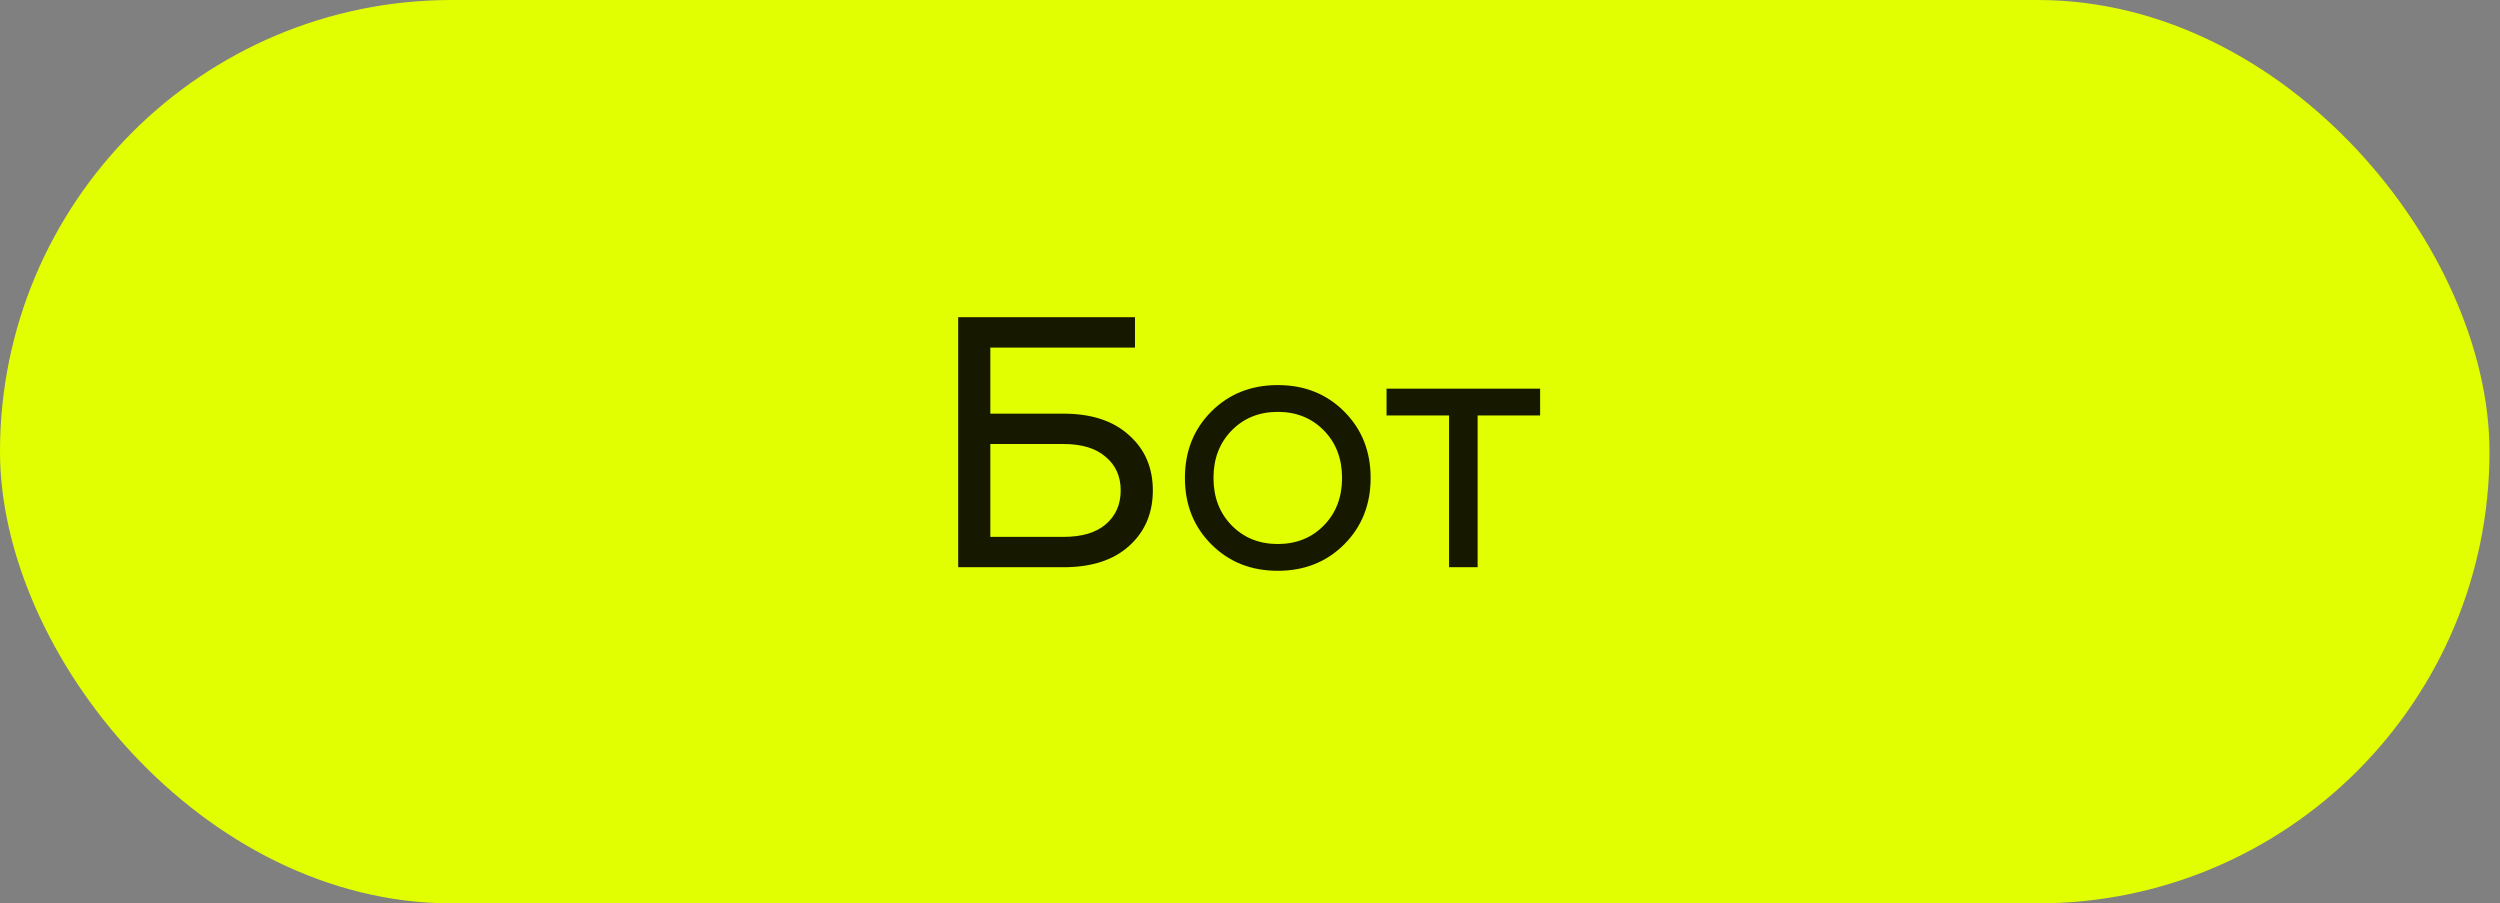
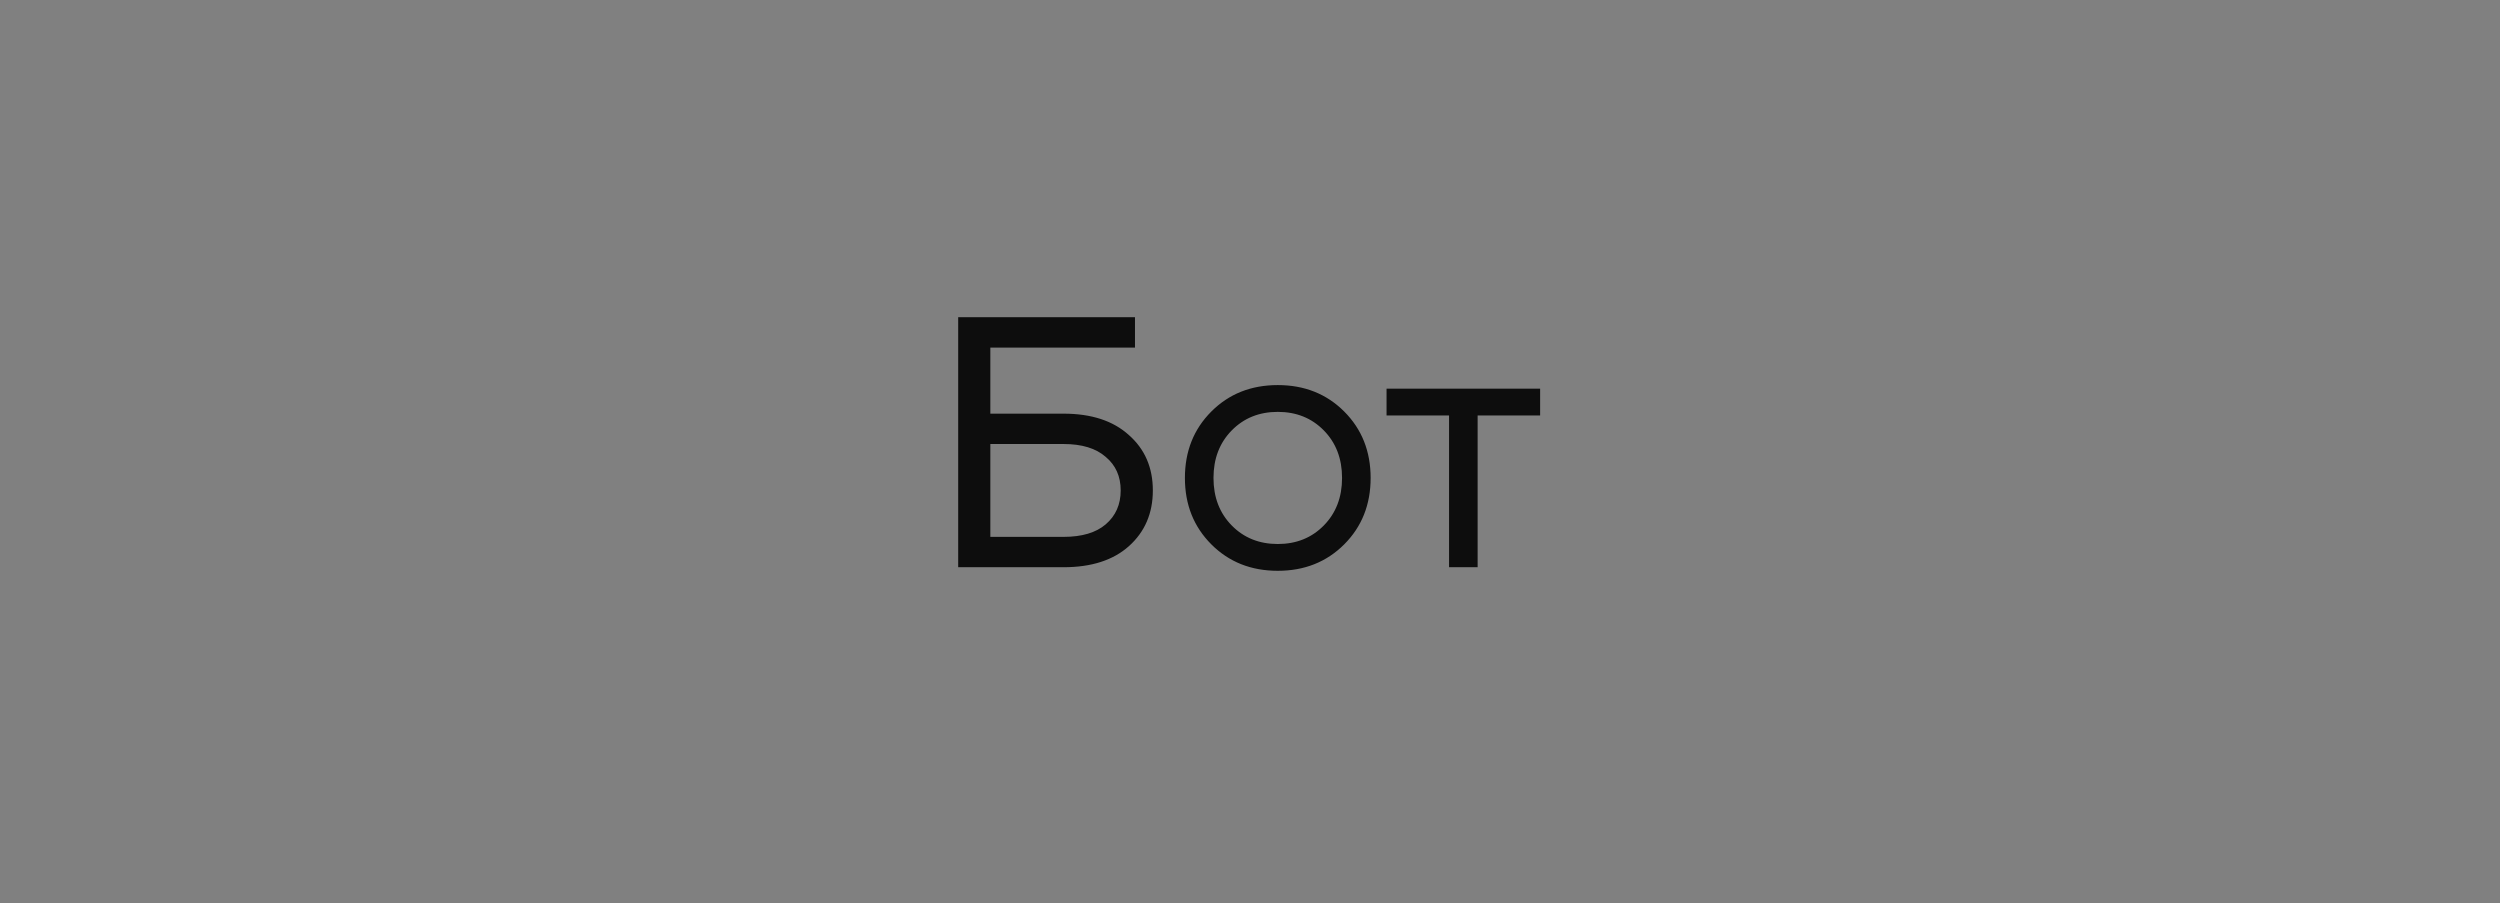
<svg xmlns="http://www.w3.org/2000/svg" width="119" height="43" viewBox="0 0 119 43" fill="none">
  <rect x="0" y="0" width="119" height="43" fill="#808080" stroke="none" />
-   <rect width="118.5" height="43" rx="21.5" fill="#E1FF00" />
-   <path d="M45.61 27V15.1H54.025V16.545H47.14V19.69H50.625C51.951 19.69 52.988 20.03 53.736 20.71C54.495 21.379 54.875 22.257 54.875 23.345C54.875 24.433 54.495 25.317 53.736 25.997C52.988 26.666 51.951 27 50.625 27H45.61ZM47.14 25.555H50.625C51.498 25.555 52.166 25.357 52.631 24.96C53.107 24.552 53.345 24.014 53.345 23.345C53.345 22.676 53.107 22.144 52.631 21.747C52.166 21.339 51.498 21.135 50.625 21.135H47.14V25.555ZM57.66 25.912C56.821 25.073 56.402 24.019 56.402 22.75C56.402 21.481 56.821 20.427 57.66 19.588C58.498 18.749 59.552 18.33 60.822 18.33C62.091 18.33 63.145 18.749 63.984 19.588C64.822 20.427 65.242 21.481 65.242 22.75C65.242 24.019 64.822 25.073 63.984 25.912C63.145 26.751 62.091 27.17 60.822 27.17C59.552 27.17 58.498 26.751 57.66 25.912ZM58.629 20.489C58.051 21.078 57.762 21.832 57.762 22.75C57.762 23.668 58.051 24.422 58.629 25.011C59.207 25.6 59.938 25.895 60.822 25.895C61.706 25.895 62.437 25.6 63.015 25.011C63.593 24.422 63.882 23.668 63.882 22.75C63.882 21.832 63.593 21.078 63.015 20.489C62.437 19.9 61.706 19.605 60.822 19.605C59.938 19.605 59.207 19.9 58.629 20.489ZM66 19.775V18.5H73.31V19.775H70.335V27H68.975V19.775H66Z" fill="black" fill-opacity="0.9" />
+   <path d="M45.61 27V15.1H54.025V16.545H47.14V19.69H50.625C51.951 19.69 52.988 20.03 53.736 20.71C54.495 21.379 54.875 22.257 54.875 23.345C54.875 24.433 54.495 25.317 53.736 25.997C52.988 26.666 51.951 27 50.625 27H45.61ZM47.14 25.555H50.625C51.498 25.555 52.166 25.357 52.631 24.96C53.107 24.552 53.345 24.014 53.345 23.345C53.345 22.676 53.107 22.144 52.631 21.747C52.166 21.339 51.498 21.135 50.625 21.135H47.14V25.555ZM57.66 25.912C56.821 25.073 56.402 24.019 56.402 22.75C56.402 21.481 56.821 20.427 57.66 19.588C58.498 18.749 59.552 18.33 60.822 18.33C62.091 18.33 63.145 18.749 63.984 19.588C64.822 20.427 65.242 21.481 65.242 22.75C65.242 24.019 64.822 25.073 63.984 25.912C63.145 26.751 62.091 27.17 60.822 27.17C59.552 27.17 58.498 26.751 57.66 25.912ZM58.629 20.489C58.051 21.078 57.762 21.832 57.762 22.75C57.762 23.668 58.051 24.422 58.629 25.011C59.207 25.6 59.938 25.895 60.822 25.895C61.706 25.895 62.437 25.6 63.015 25.011C63.593 24.422 63.882 23.668 63.882 22.75C63.882 21.832 63.593 21.078 63.015 20.489C62.437 19.9 61.706 19.605 60.822 19.605C59.938 19.605 59.207 19.9 58.629 20.489M66 19.775V18.5H73.31V19.775H70.335V27H68.975V19.775H66Z" fill="black" fill-opacity="0.9" />
</svg>